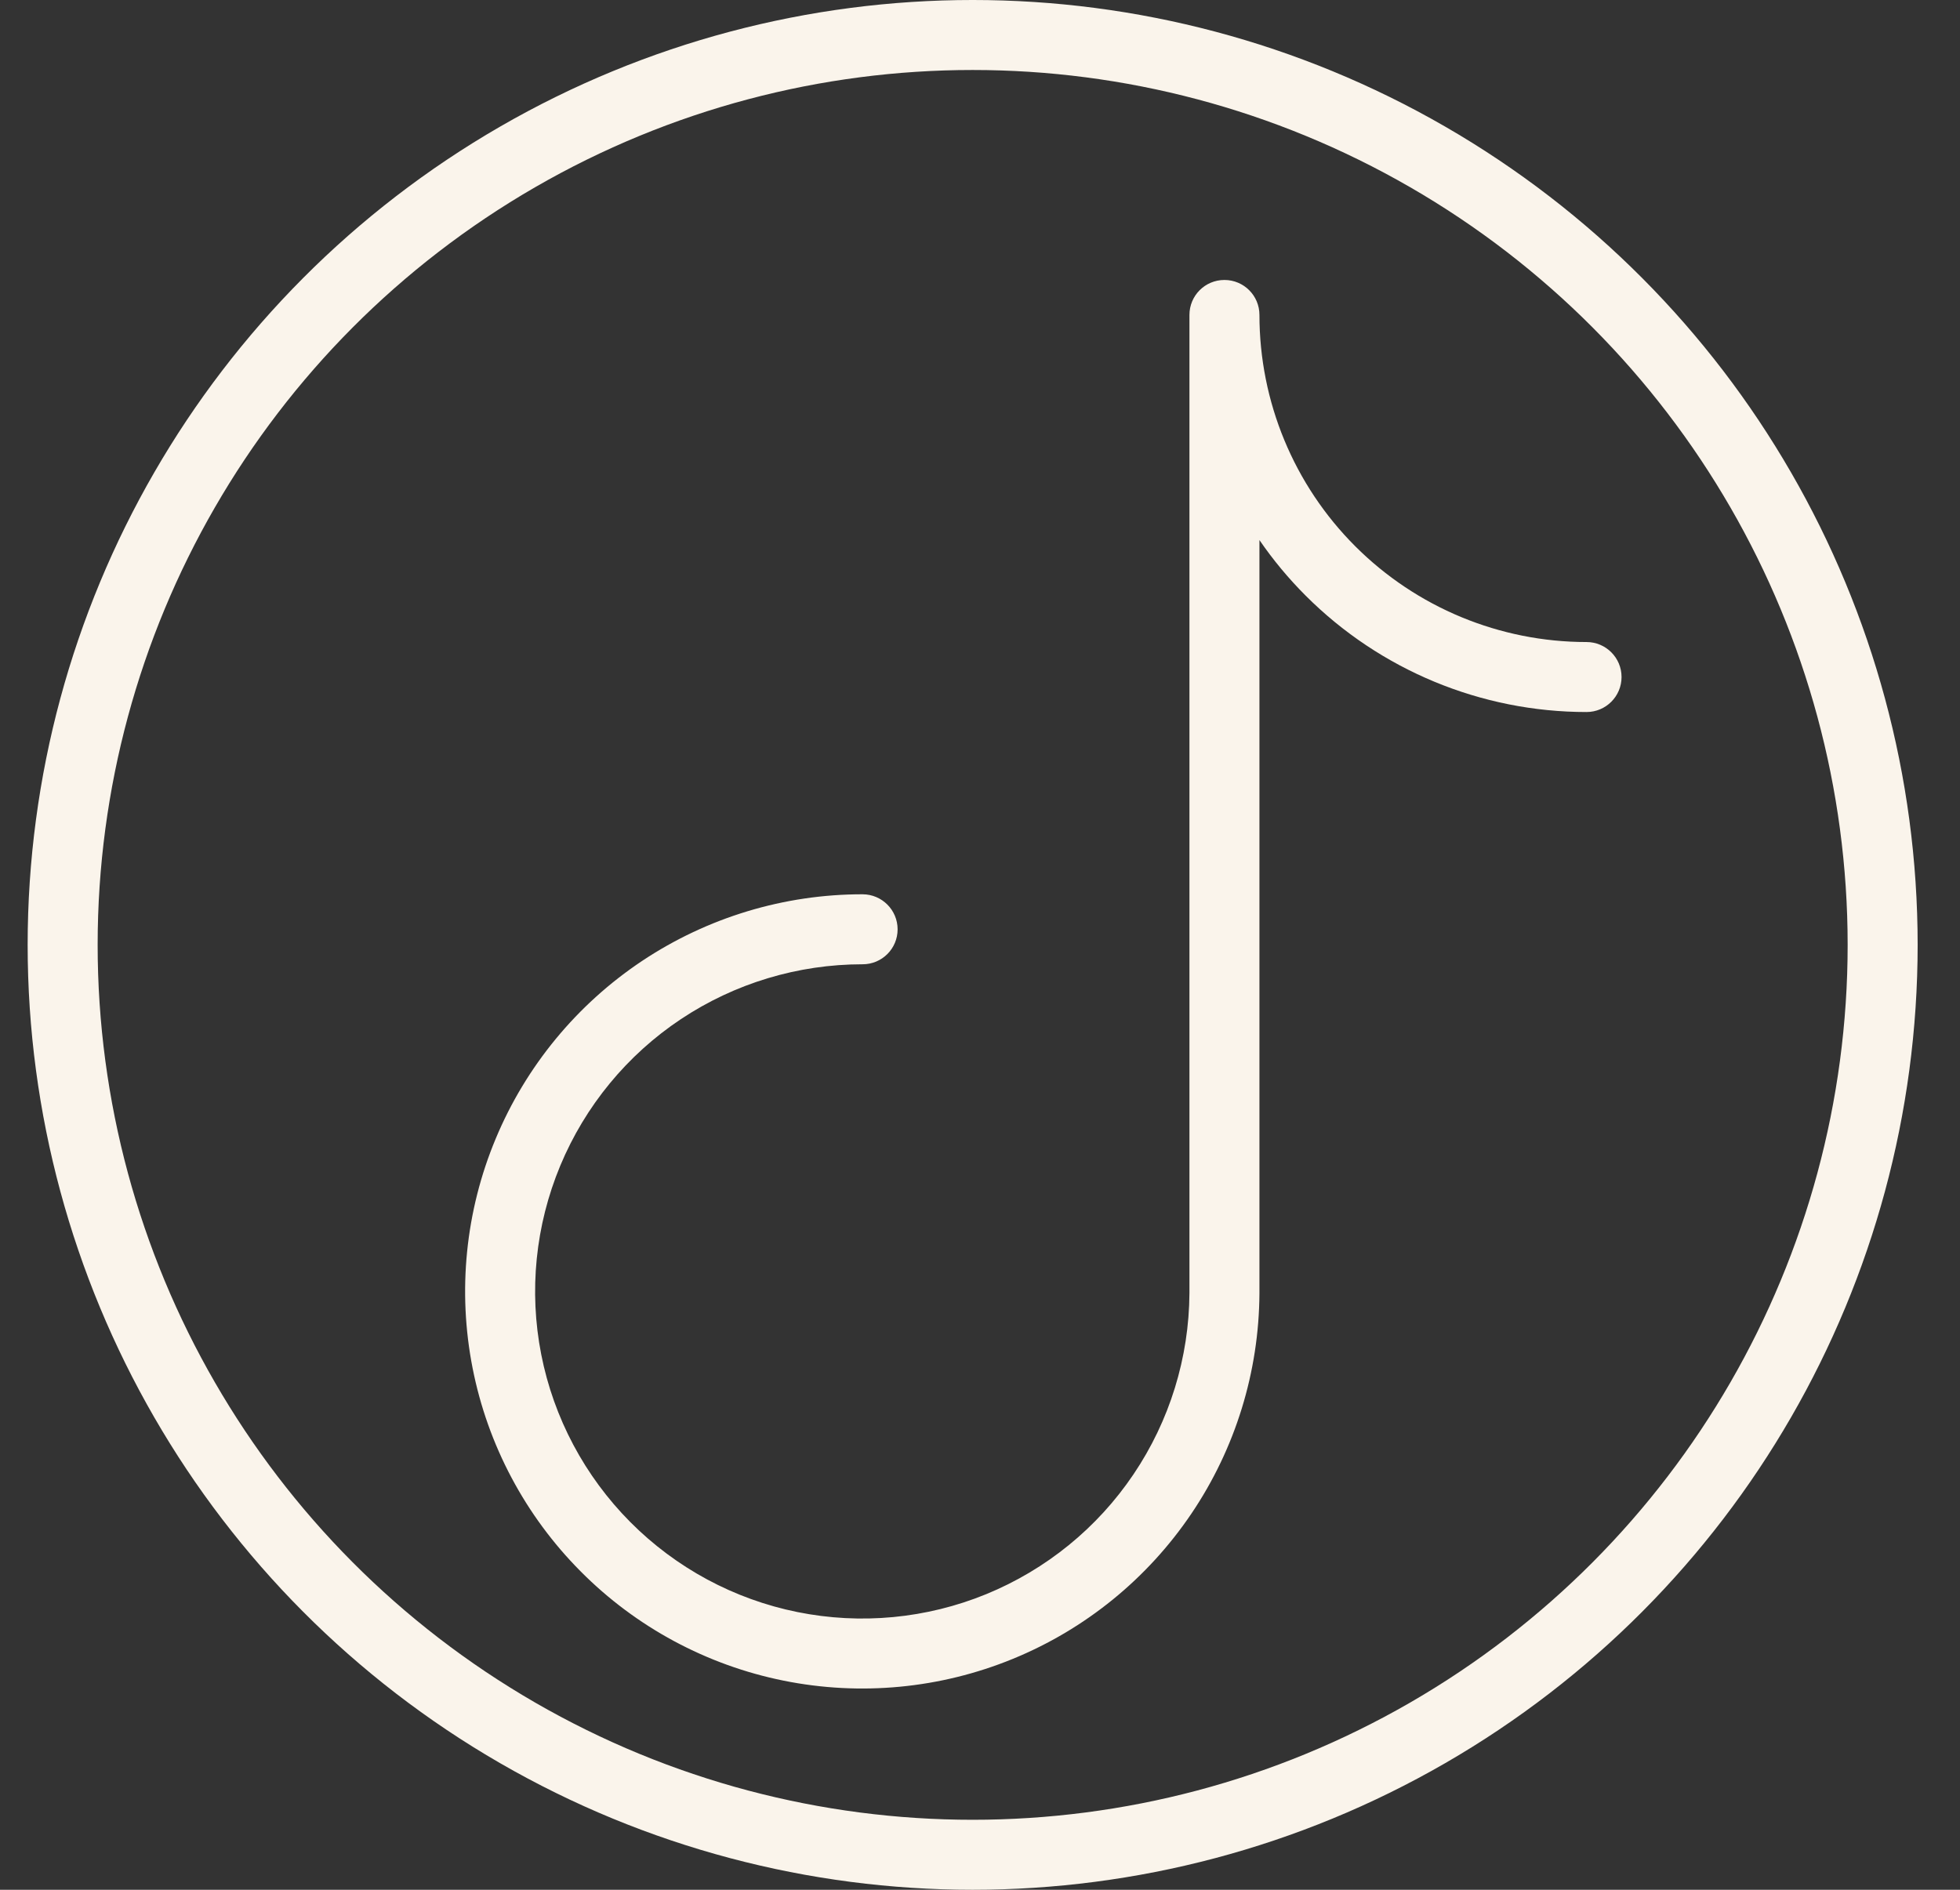
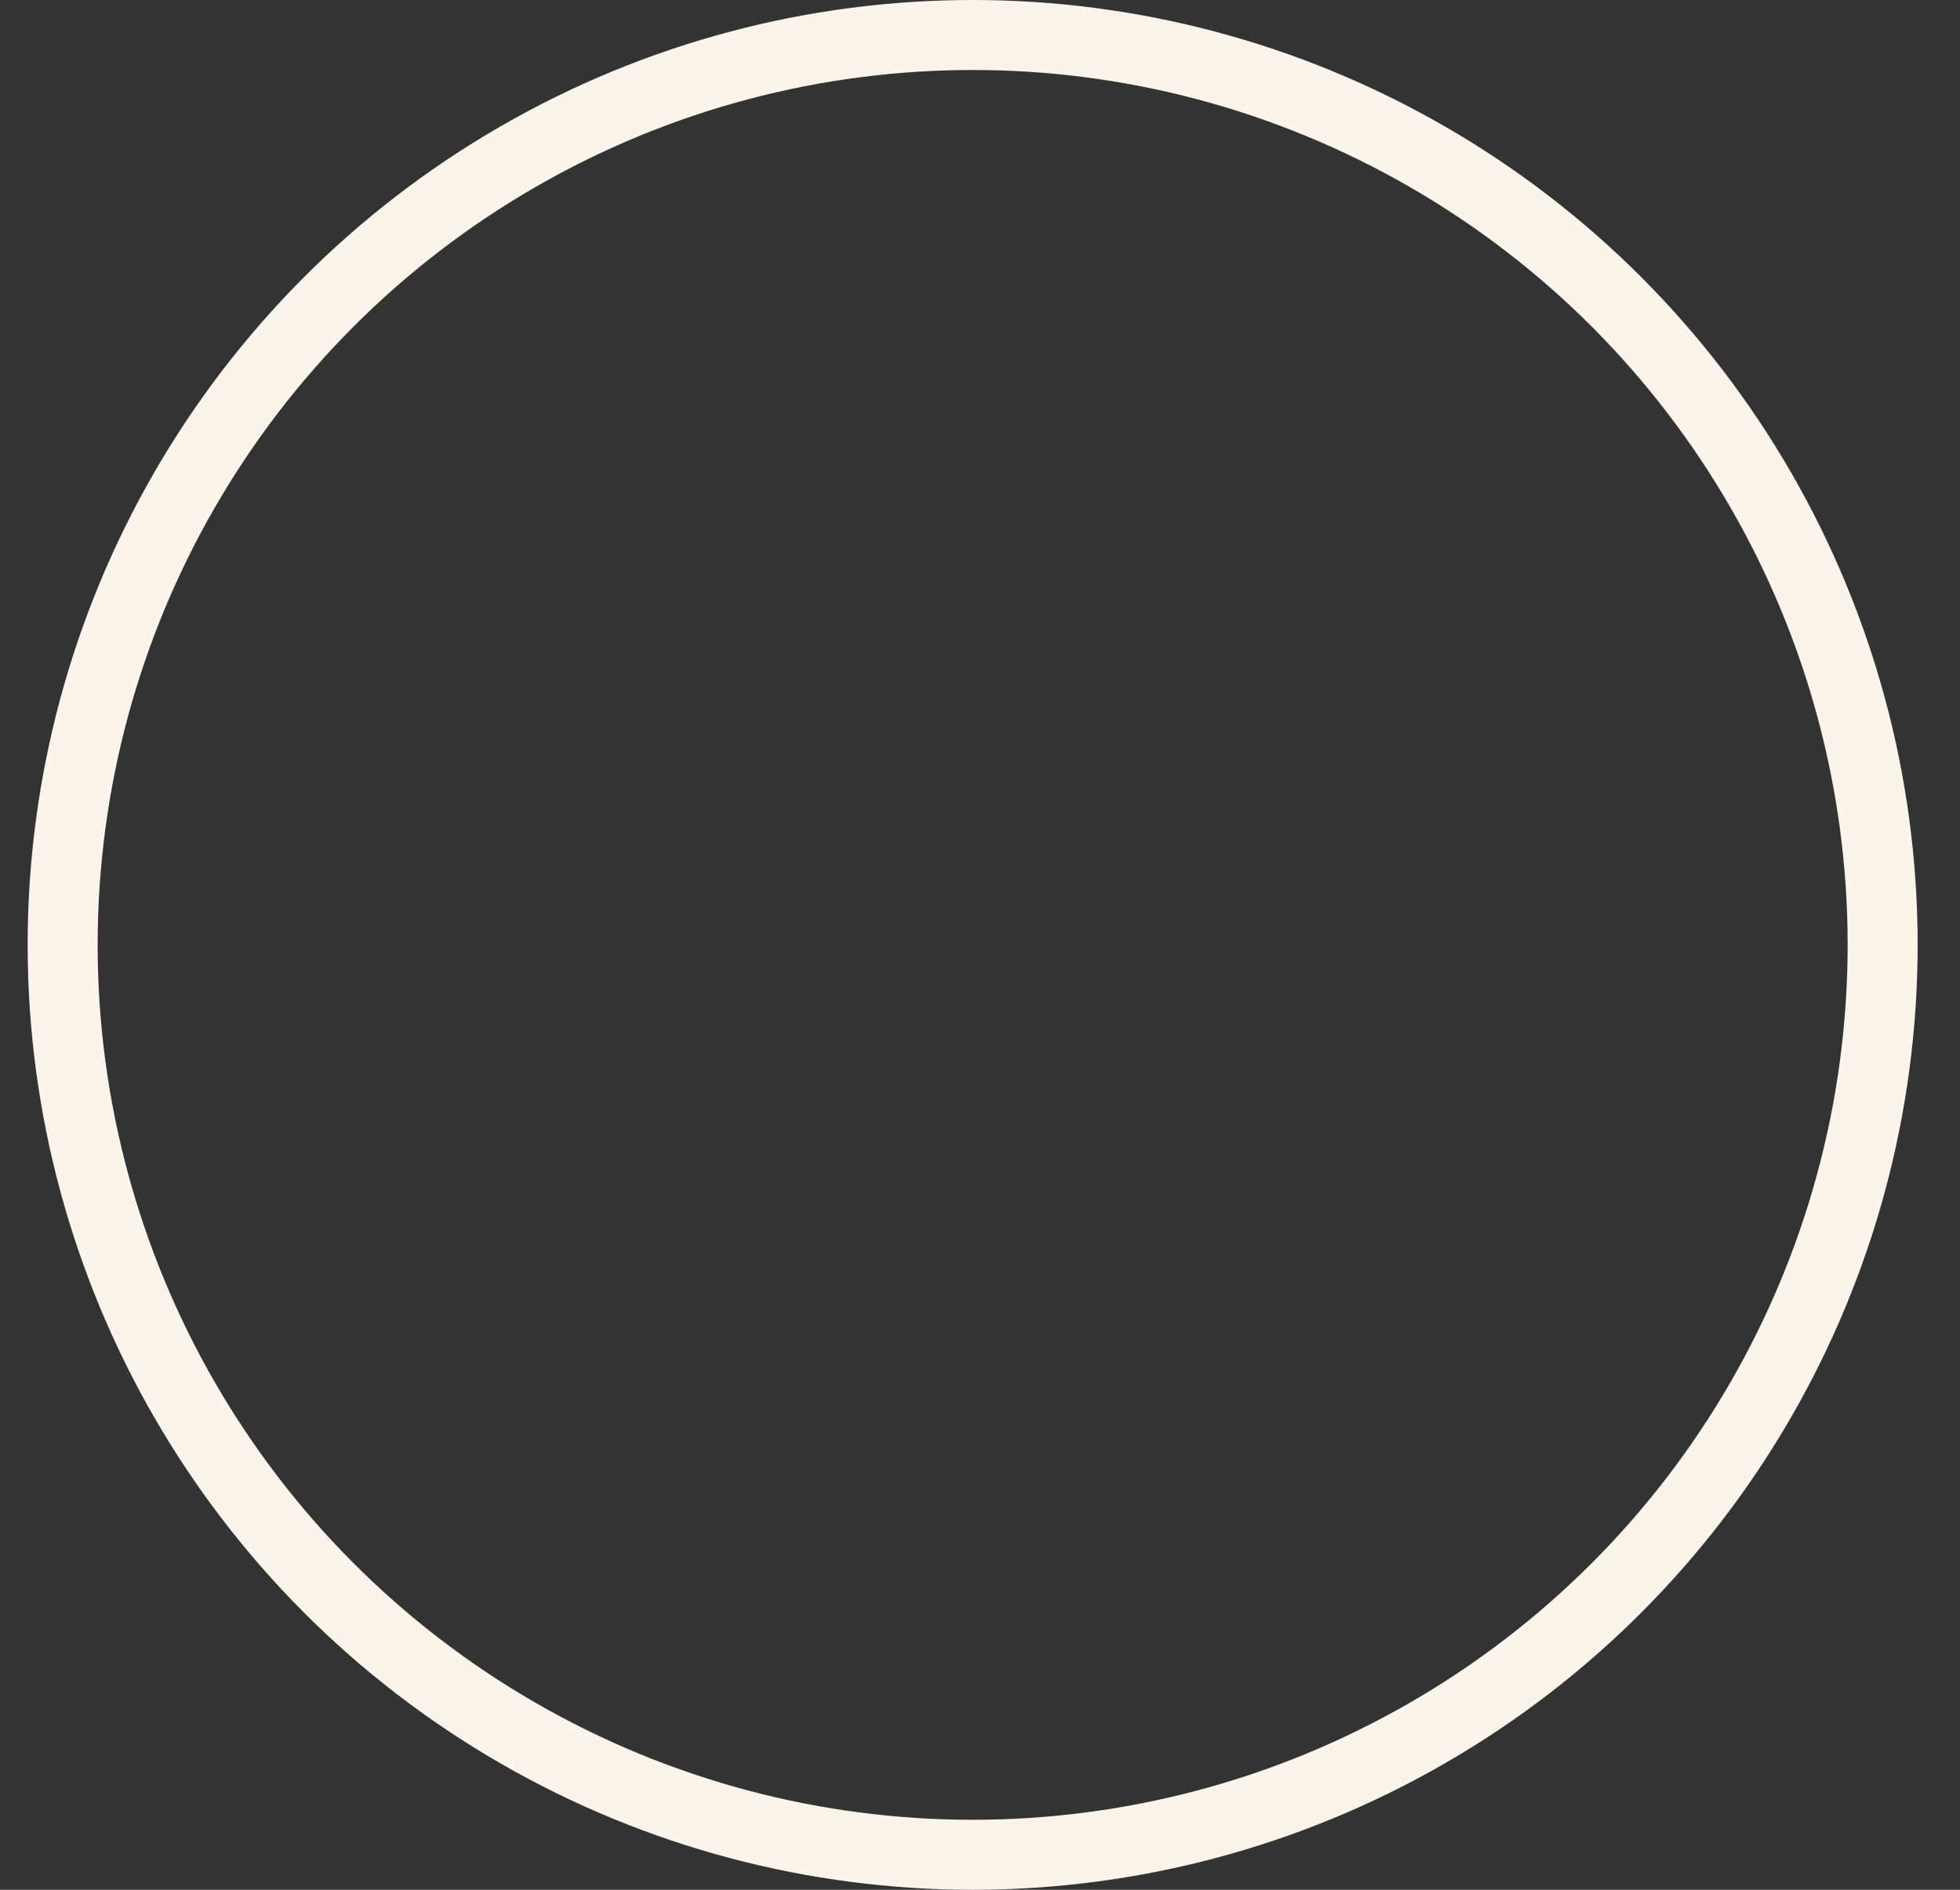
<svg xmlns="http://www.w3.org/2000/svg" width="28" height="27" viewBox="0 0 28 27" fill="none">
  <rect x="0" y="0" width="28" height="27" fill="#333333" stroke="none" />
-   <path fill-rule="evenodd" clip-rule="evenodd" d="M17.492 4C17.768 4 17.992 4.223 17.992 4.5C17.992 5.739 18.484 6.928 19.36 7.804C20.237 8.681 21.426 9.173 22.665 9.173C22.941 9.173 23.165 9.397 23.165 9.673C23.165 9.949 22.941 10.173 22.665 10.173C21.16 10.173 19.717 9.575 18.653 8.511C18.407 8.265 18.186 7.999 17.992 7.716V18.476L17.992 18.478C17.986 19.599 17.649 20.694 17.022 21.623C16.395 22.553 15.507 23.276 14.469 23.701C13.432 24.126 12.292 24.234 11.193 24.012C10.094 23.79 9.085 23.247 8.295 22.451C7.504 21.656 6.967 20.645 6.751 19.545C6.535 18.445 6.649 17.305 7.081 16.27C7.512 15.235 8.24 14.351 9.173 13.729C10.106 13.108 11.202 12.776 12.323 12.777C12.6 12.778 12.823 13.002 12.823 13.278C12.823 13.554 12.599 13.778 12.322 13.777C11.399 13.777 10.496 14.049 9.727 14.561C8.958 15.073 8.359 15.802 8.004 16.654C7.649 17.507 7.554 18.446 7.732 19.352C7.91 20.258 8.353 21.091 9.004 21.746C9.655 22.401 10.486 22.849 11.391 23.032C12.296 23.215 13.236 23.126 14.09 22.776C14.945 22.425 15.677 21.83 16.193 21.064C16.709 20.299 16.987 19.398 16.992 18.474V4.5C16.992 4.223 17.215 4 17.492 4Z" fill="#FAF4EB" />
  <circle cx="13.895" cy="13.5" r="13" stroke="#FAF4EB" />
</svg>